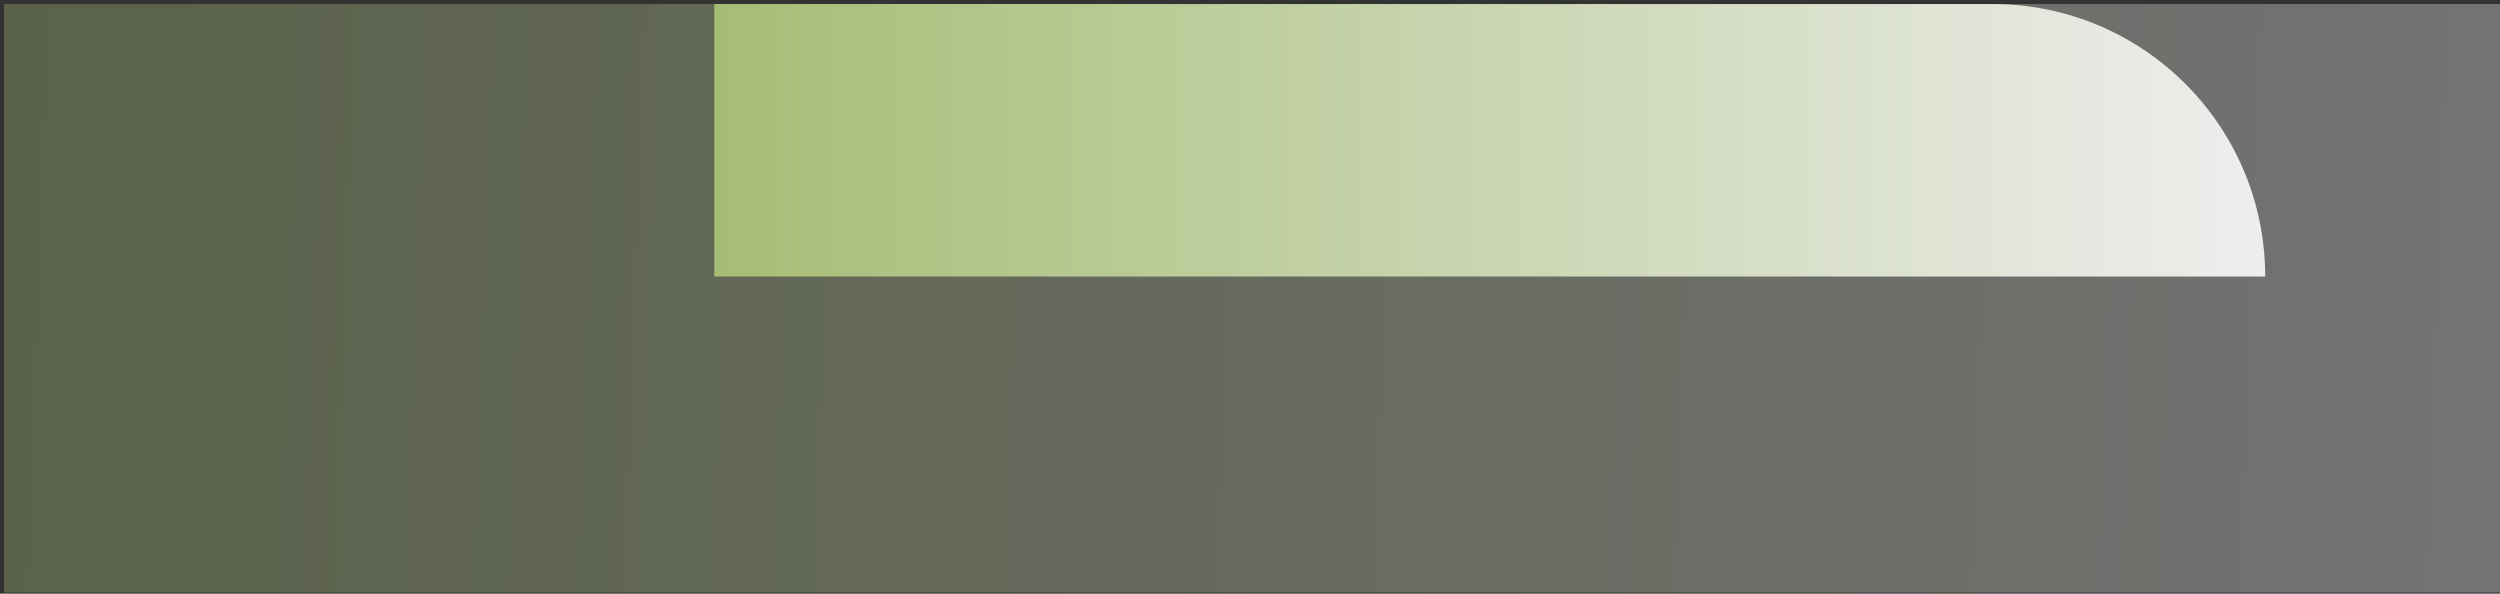
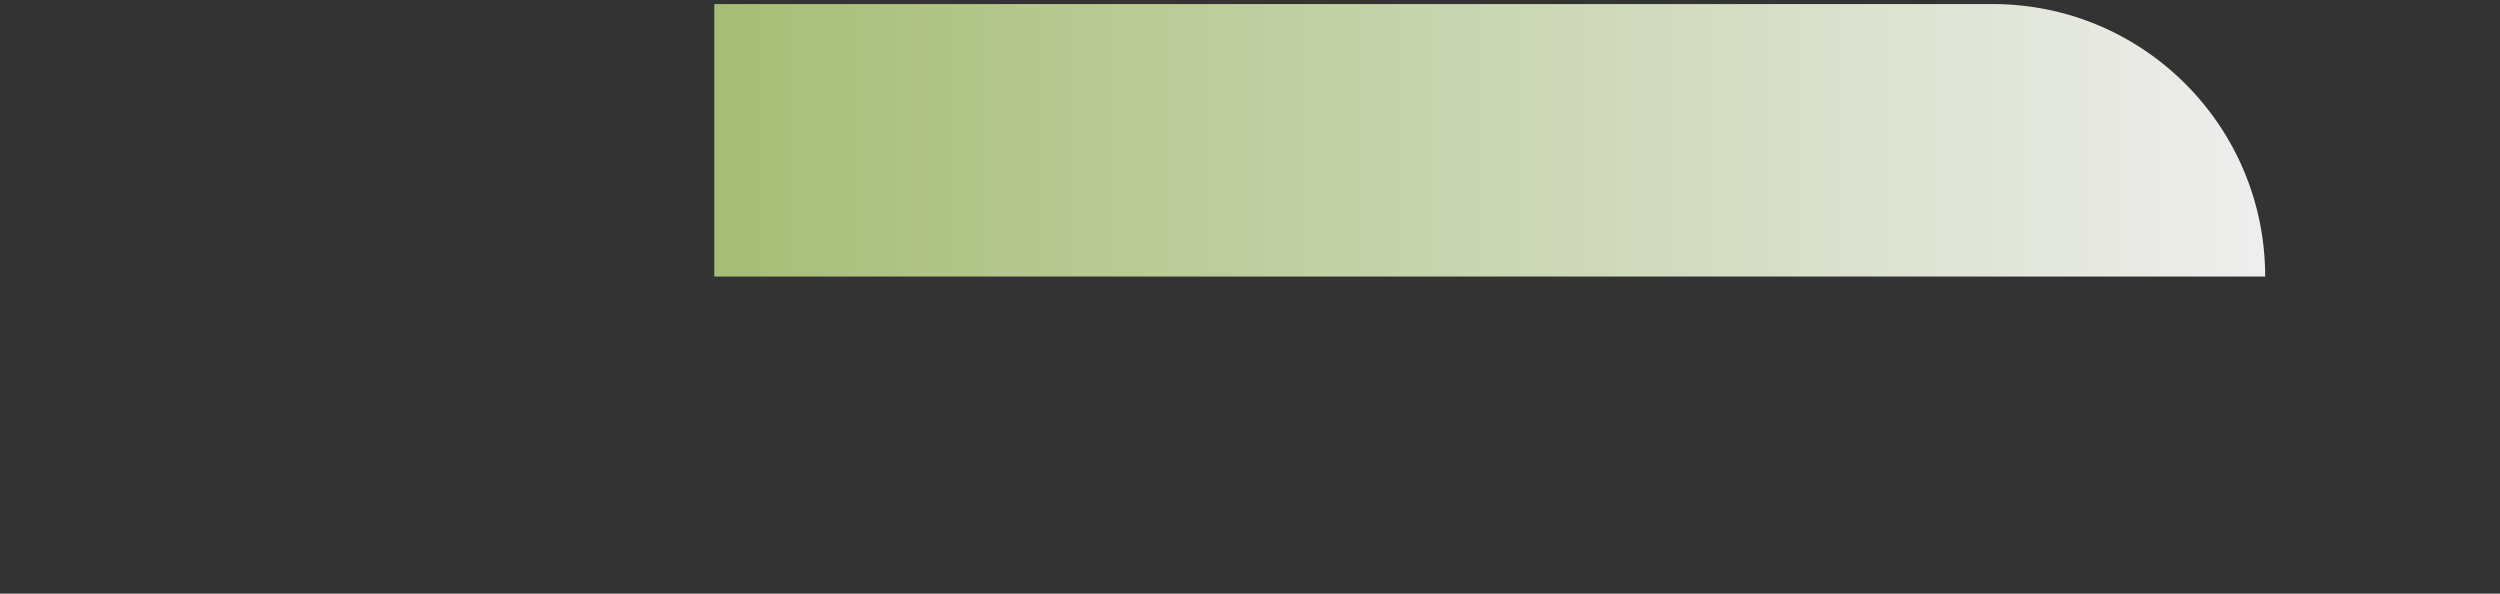
<svg xmlns="http://www.w3.org/2000/svg" width="539" height="128" viewBox="0 0 539 128" fill="none">
  <rect x="0" y="0" width="539" height="128" fill="#333333" stroke="none" />
-   <rect opacity="0.34" x="539" y="0.875" width="126.875" height="538.125" transform="rotate(90 539 0.875)" fill="url(#paint0_linear_3011_1867)" />
-   <path d="M154 0.875H429.625C462.072 0.875 488.375 27.178 488.375 59.625V59.625H154V0.875Z" fill="url(#paint1_linear_3011_1867)" />
+   <path d="M154 0.875H429.625C462.072 0.875 488.375 27.178 488.375 59.625H154V0.875Z" fill="url(#paint1_linear_3011_1867)" />
  <defs>
    <linearGradient id="paint0_linear_3011_1867" x1="580.488" y1="539" x2="599.827" y2="1.536" gradientUnits="userSpaceOnUse">
      <stop stop-color="#A6BD75" />
      <stop offset="1" stop-color="#EEEEEE" />
    </linearGradient>
    <linearGradient id="paint1_linear_3011_1867" x1="154" y1="30.25" x2="488.375" y2="30.25" gradientUnits="userSpaceOnUse">
      <stop stop-color="#A6BD75" />
      <stop offset="1" stop-color="#EEEEEE" />
    </linearGradient>
  </defs>
</svg>